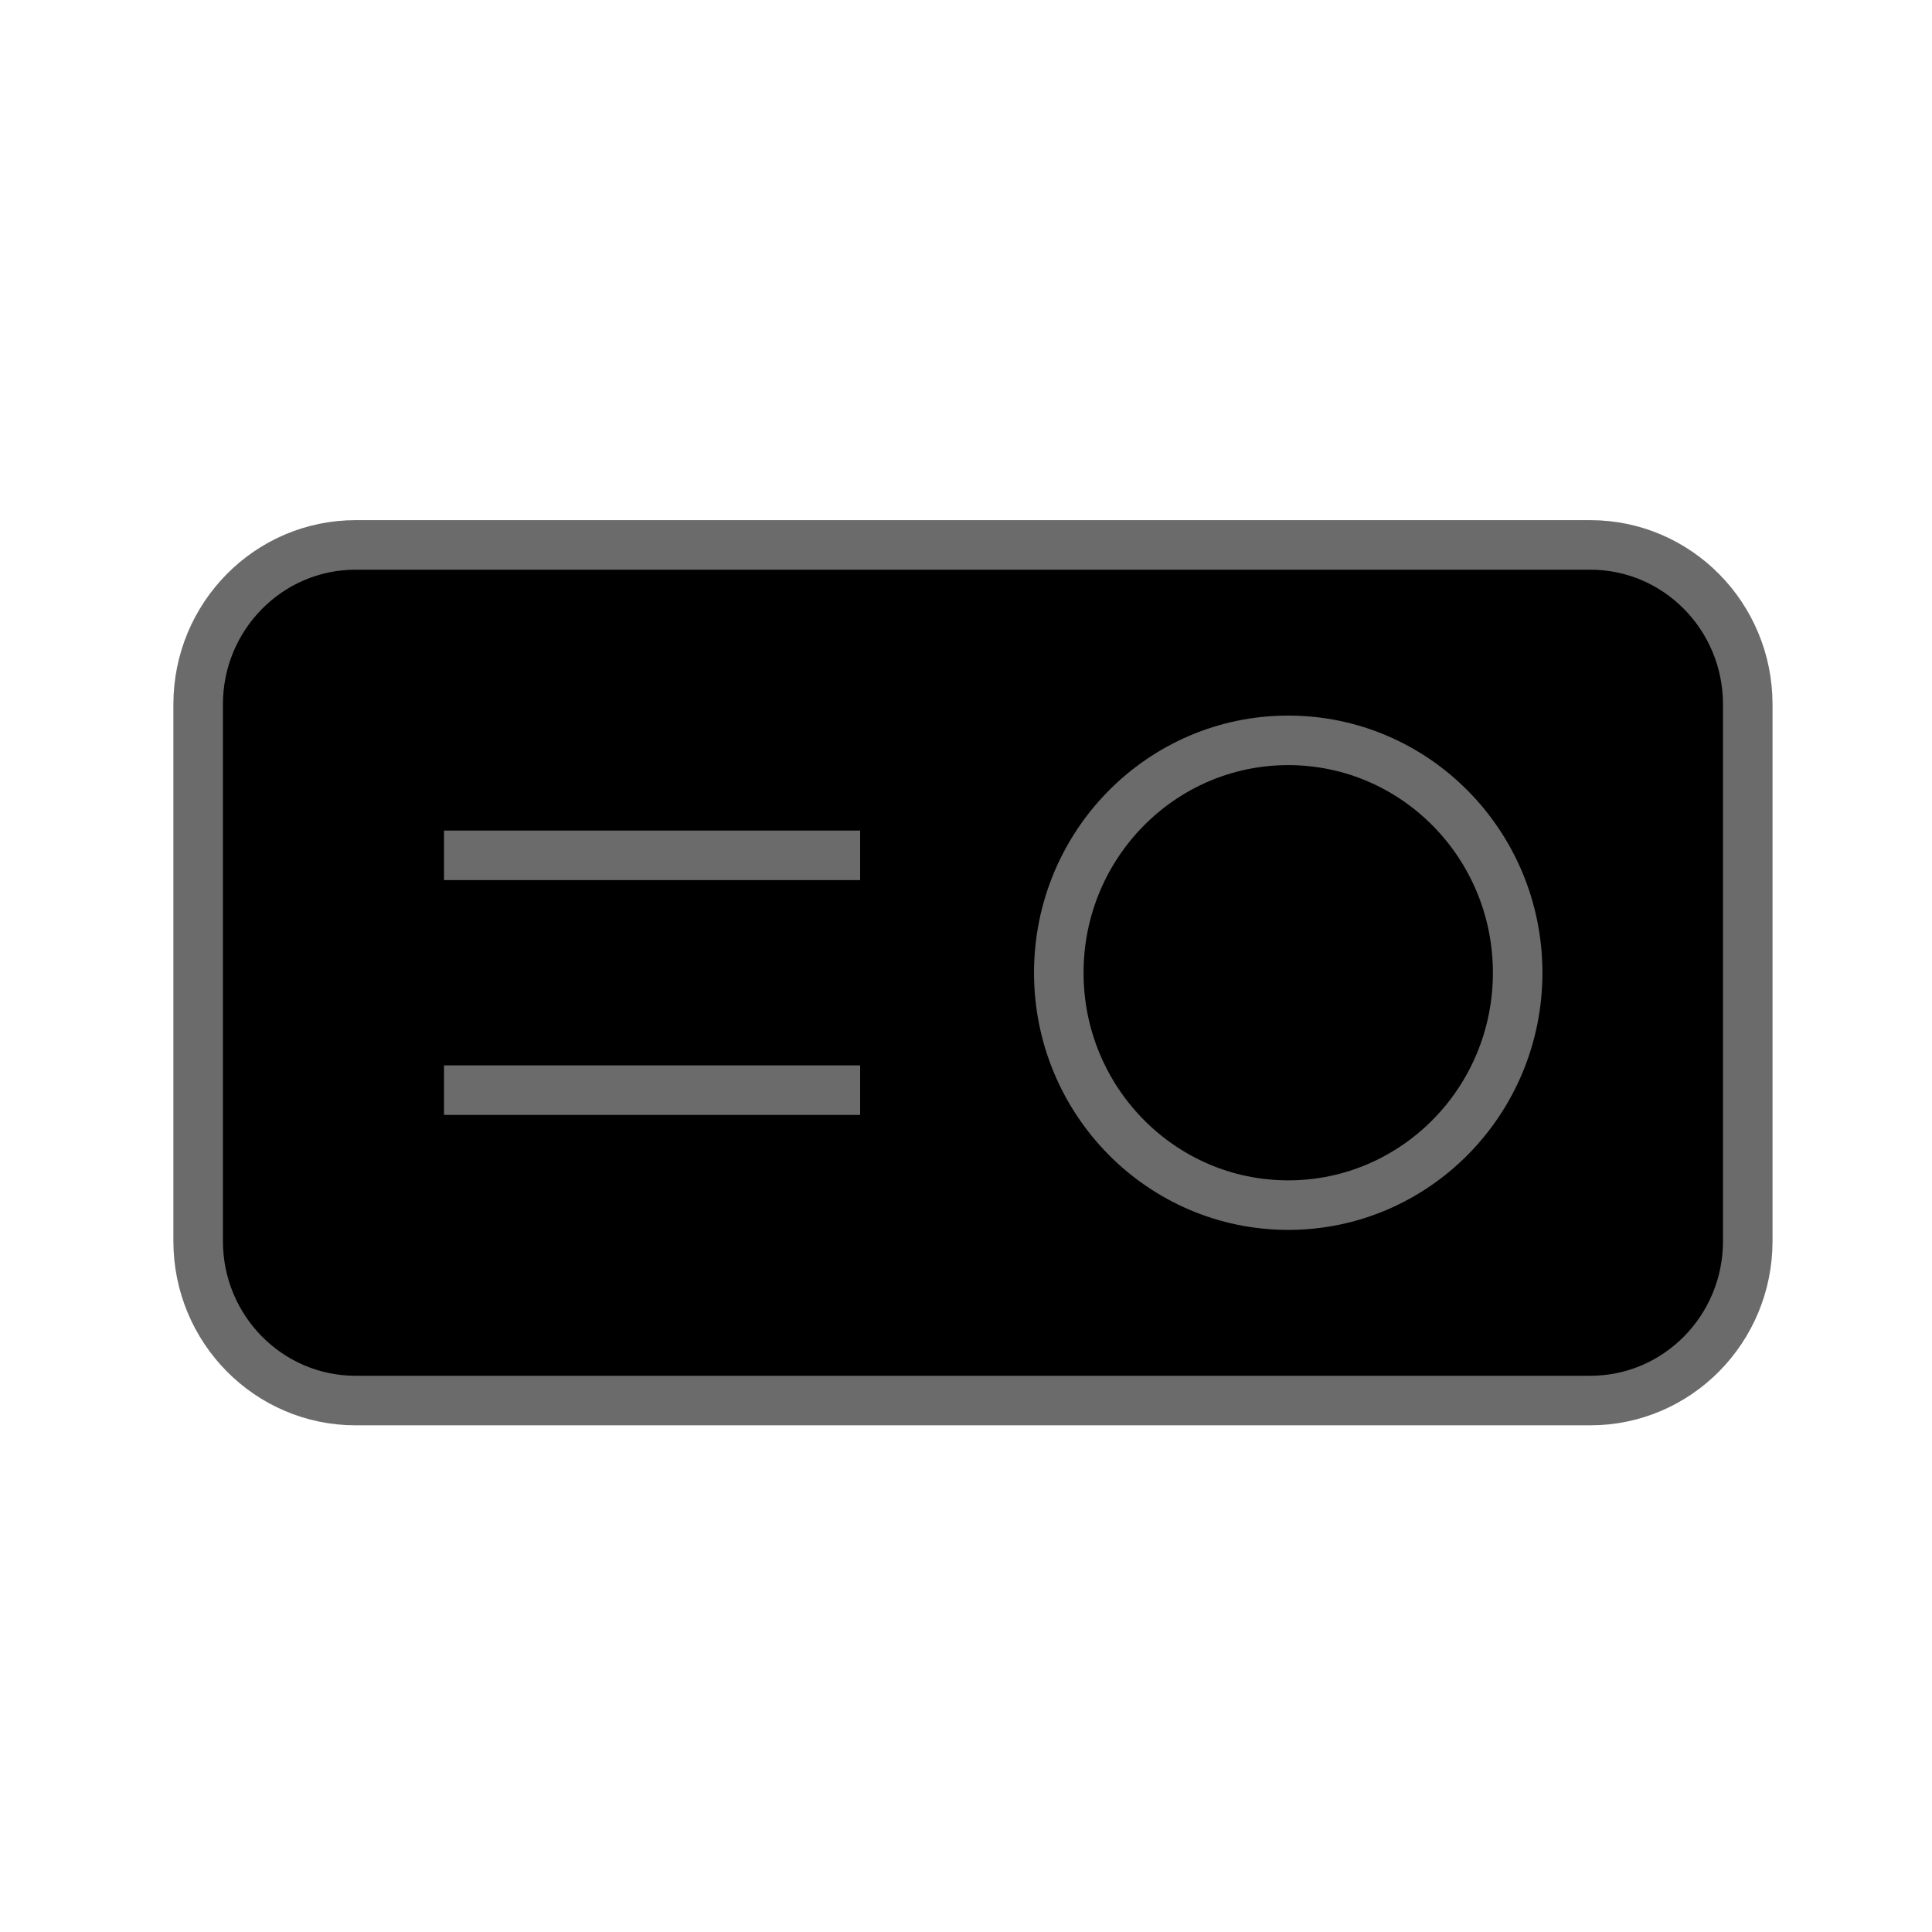
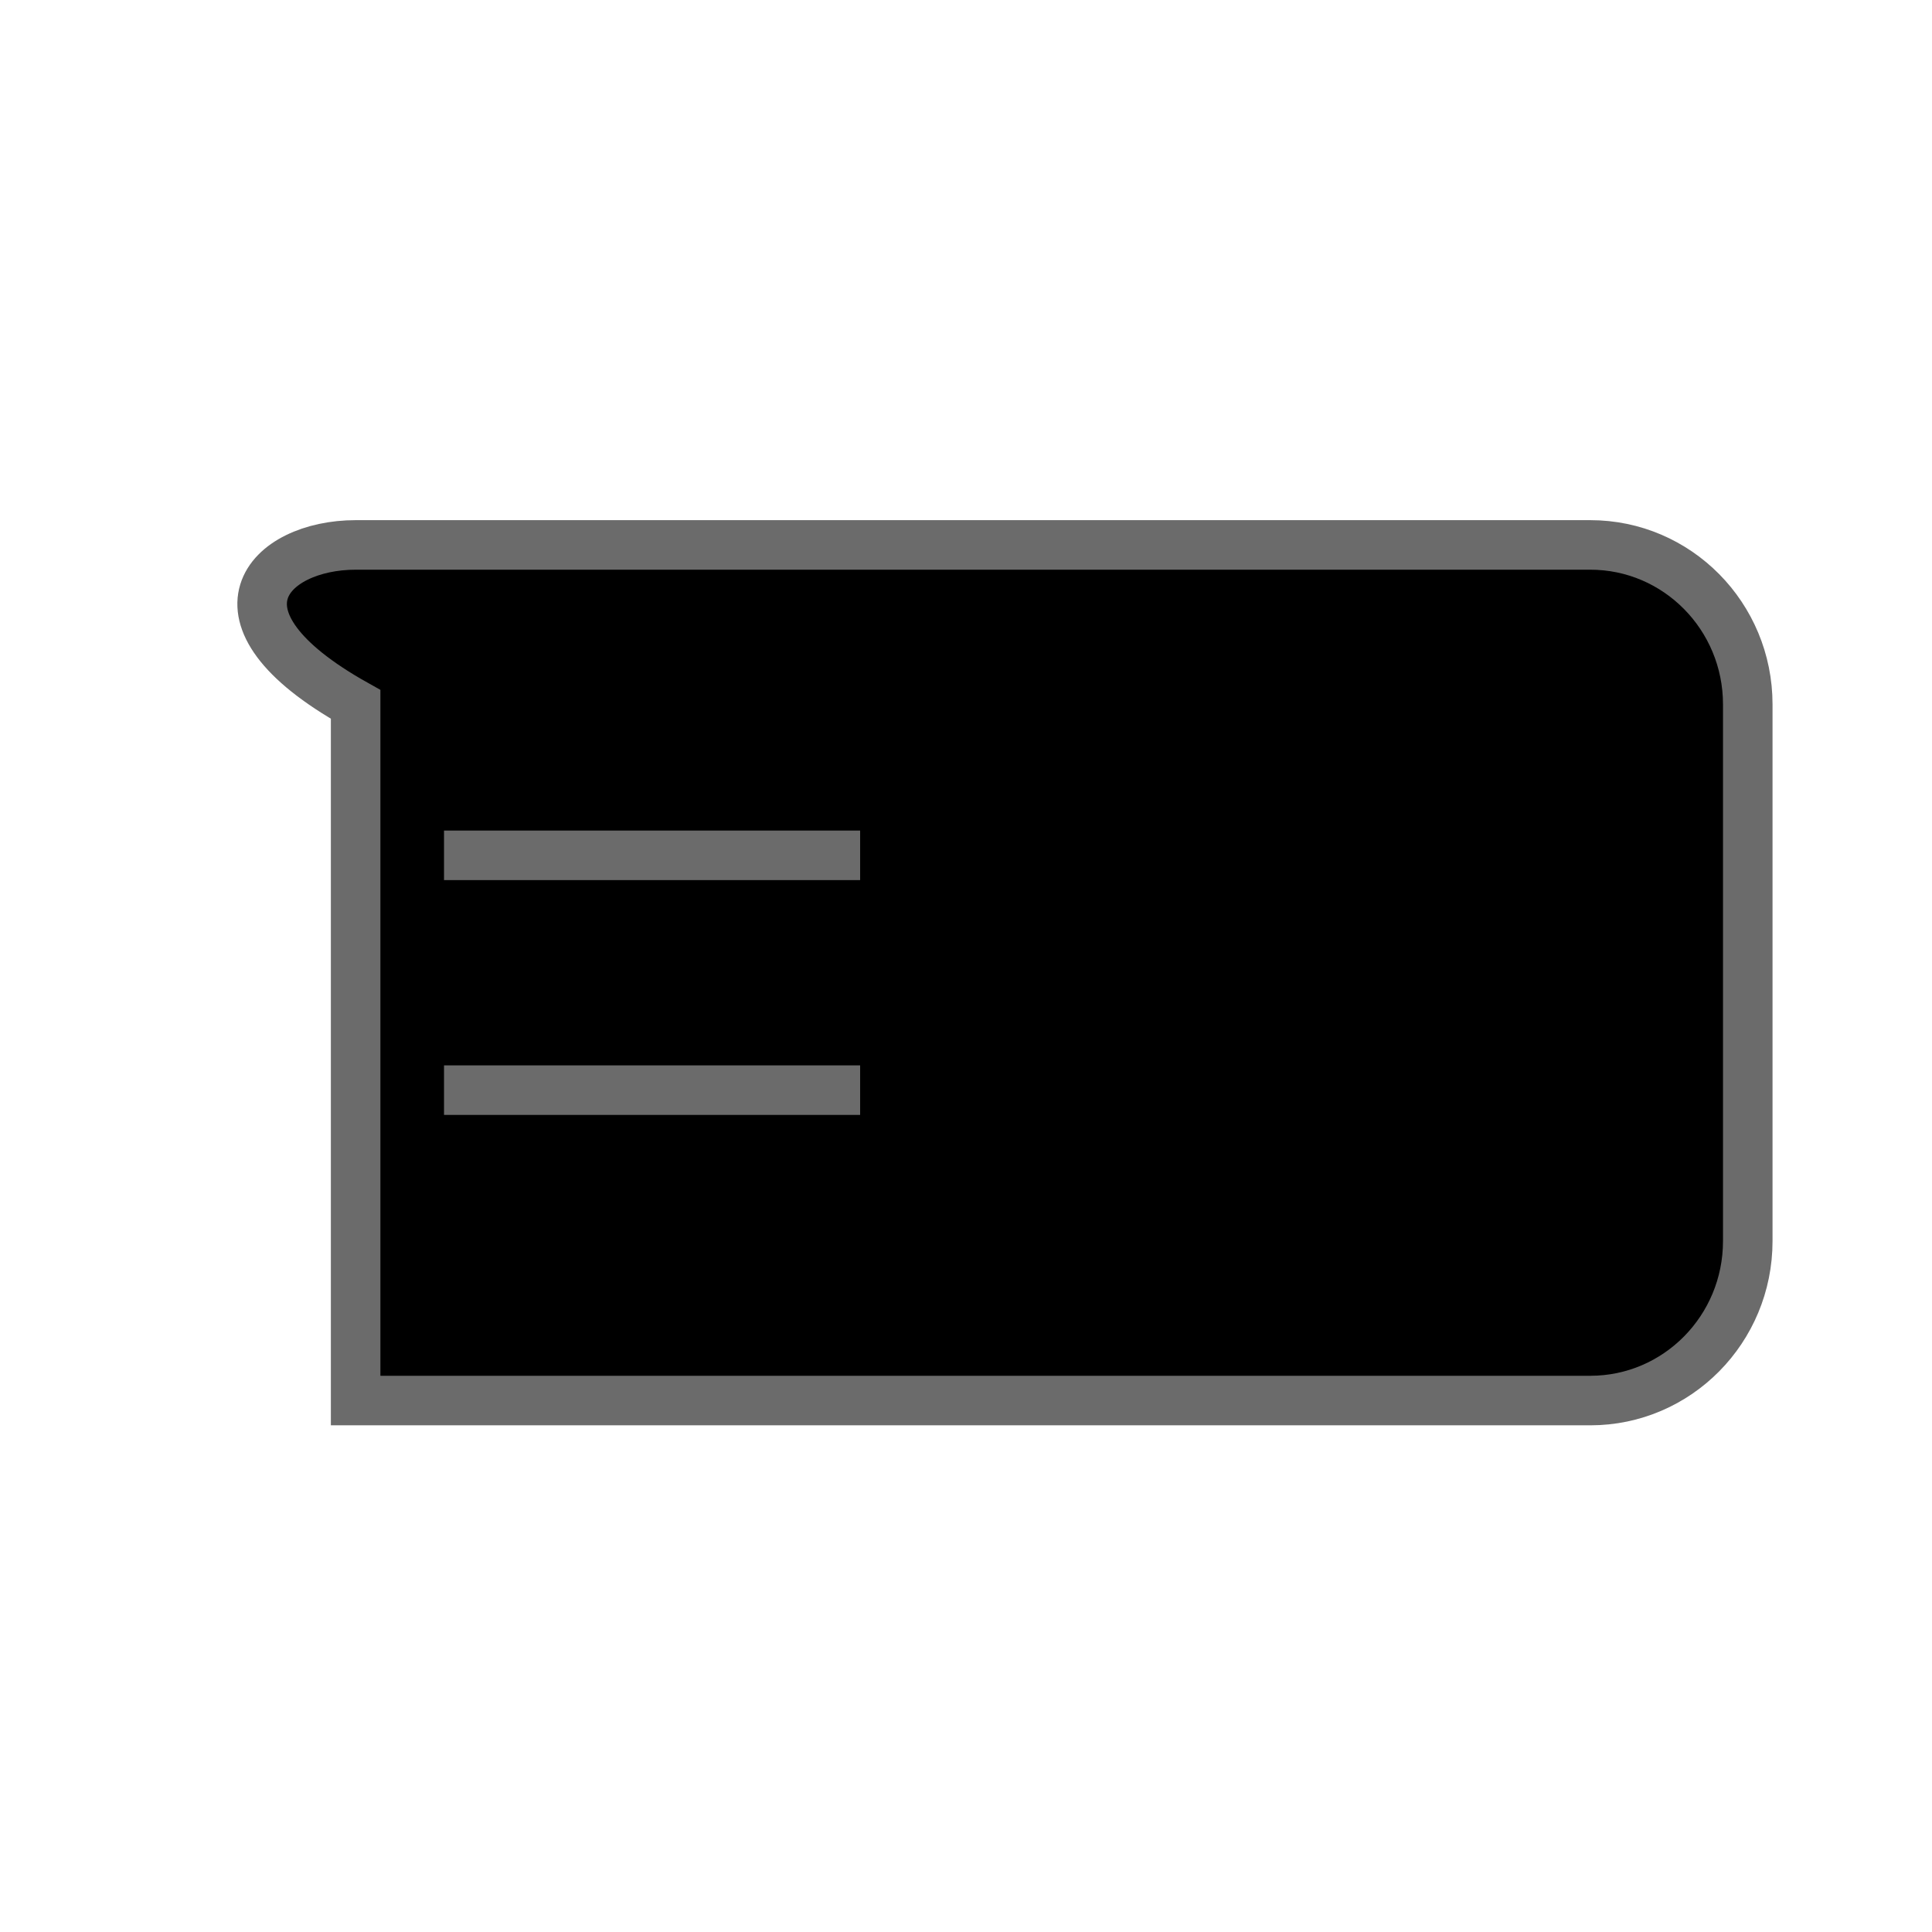
<svg xmlns="http://www.w3.org/2000/svg" width="39" height="39" viewBox="0 0 39 39" fill="none">
-   <path d="M32.102 28.272H7.179C5.423 28.272 4 26.831 4 25.053V14.219C4 12.441 5.423 11 7.179 11H32.102C33.858 11 35.281 12.441 35.281 14.219V25.053C35.281 26.831 33.858 28.272 32.102 28.272Z" fill="black" stroke="#6B6B6B" stroke-miterlimit="10" />
+   <path d="M32.102 28.272H7.179V14.219C4 12.441 5.423 11 7.179 11H32.102C33.858 11 35.281 12.441 35.281 14.219V25.053C35.281 26.831 33.858 28.272 32.102 28.272Z" fill="black" stroke="#6B6B6B" stroke-miterlimit="10" />
  <path d="M8.963 17.266H17.363" stroke="#6B6B6B" stroke-miterlimit="10" />
  <path d="M8.963 22.006H17.363" stroke="#6B6B6B" stroke-miterlimit="10" />
-   <path d="M26.005 24.327C28.563 24.327 30.636 22.227 30.636 19.636C30.636 17.045 28.563 14.945 26.005 14.945C23.447 14.945 21.373 17.045 21.373 19.636C21.373 22.227 23.447 24.327 26.005 24.327Z" fill="black" stroke="#6B6B6B" stroke-miterlimit="10" />
</svg>